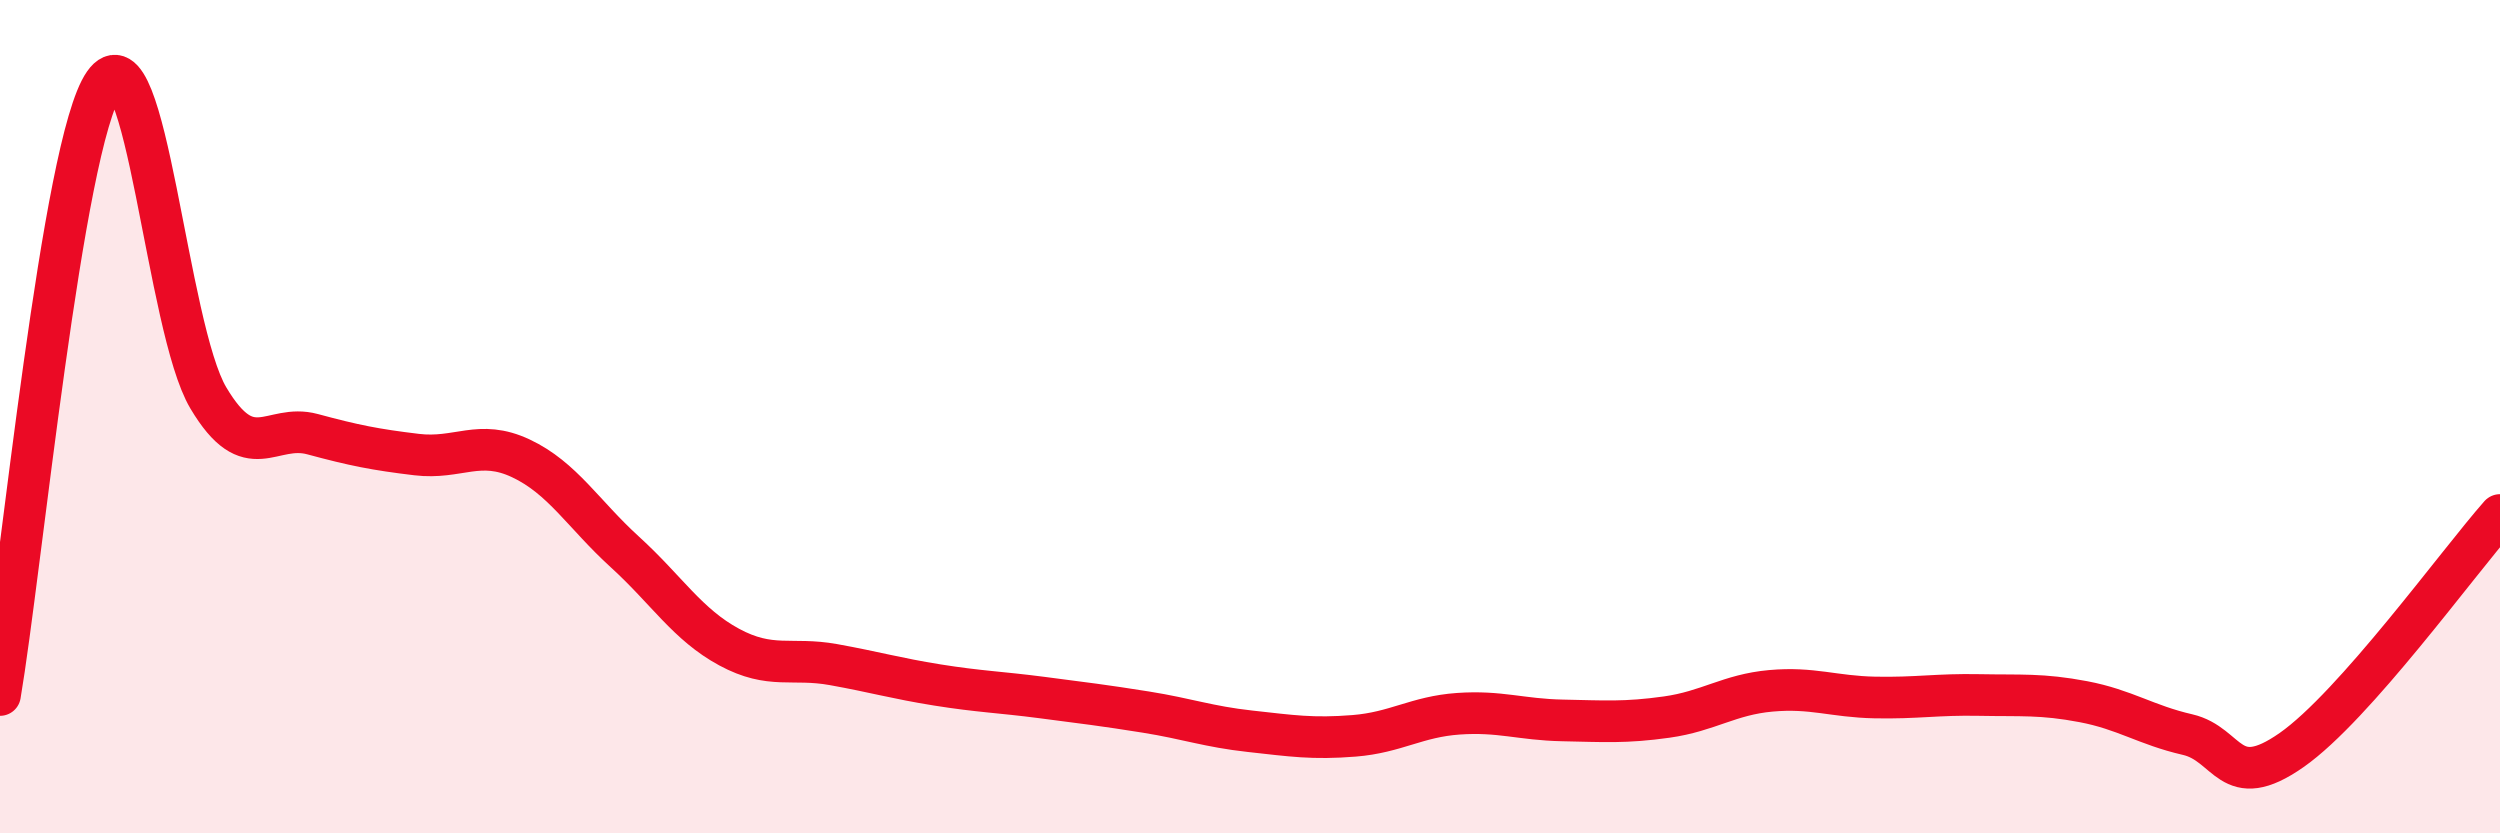
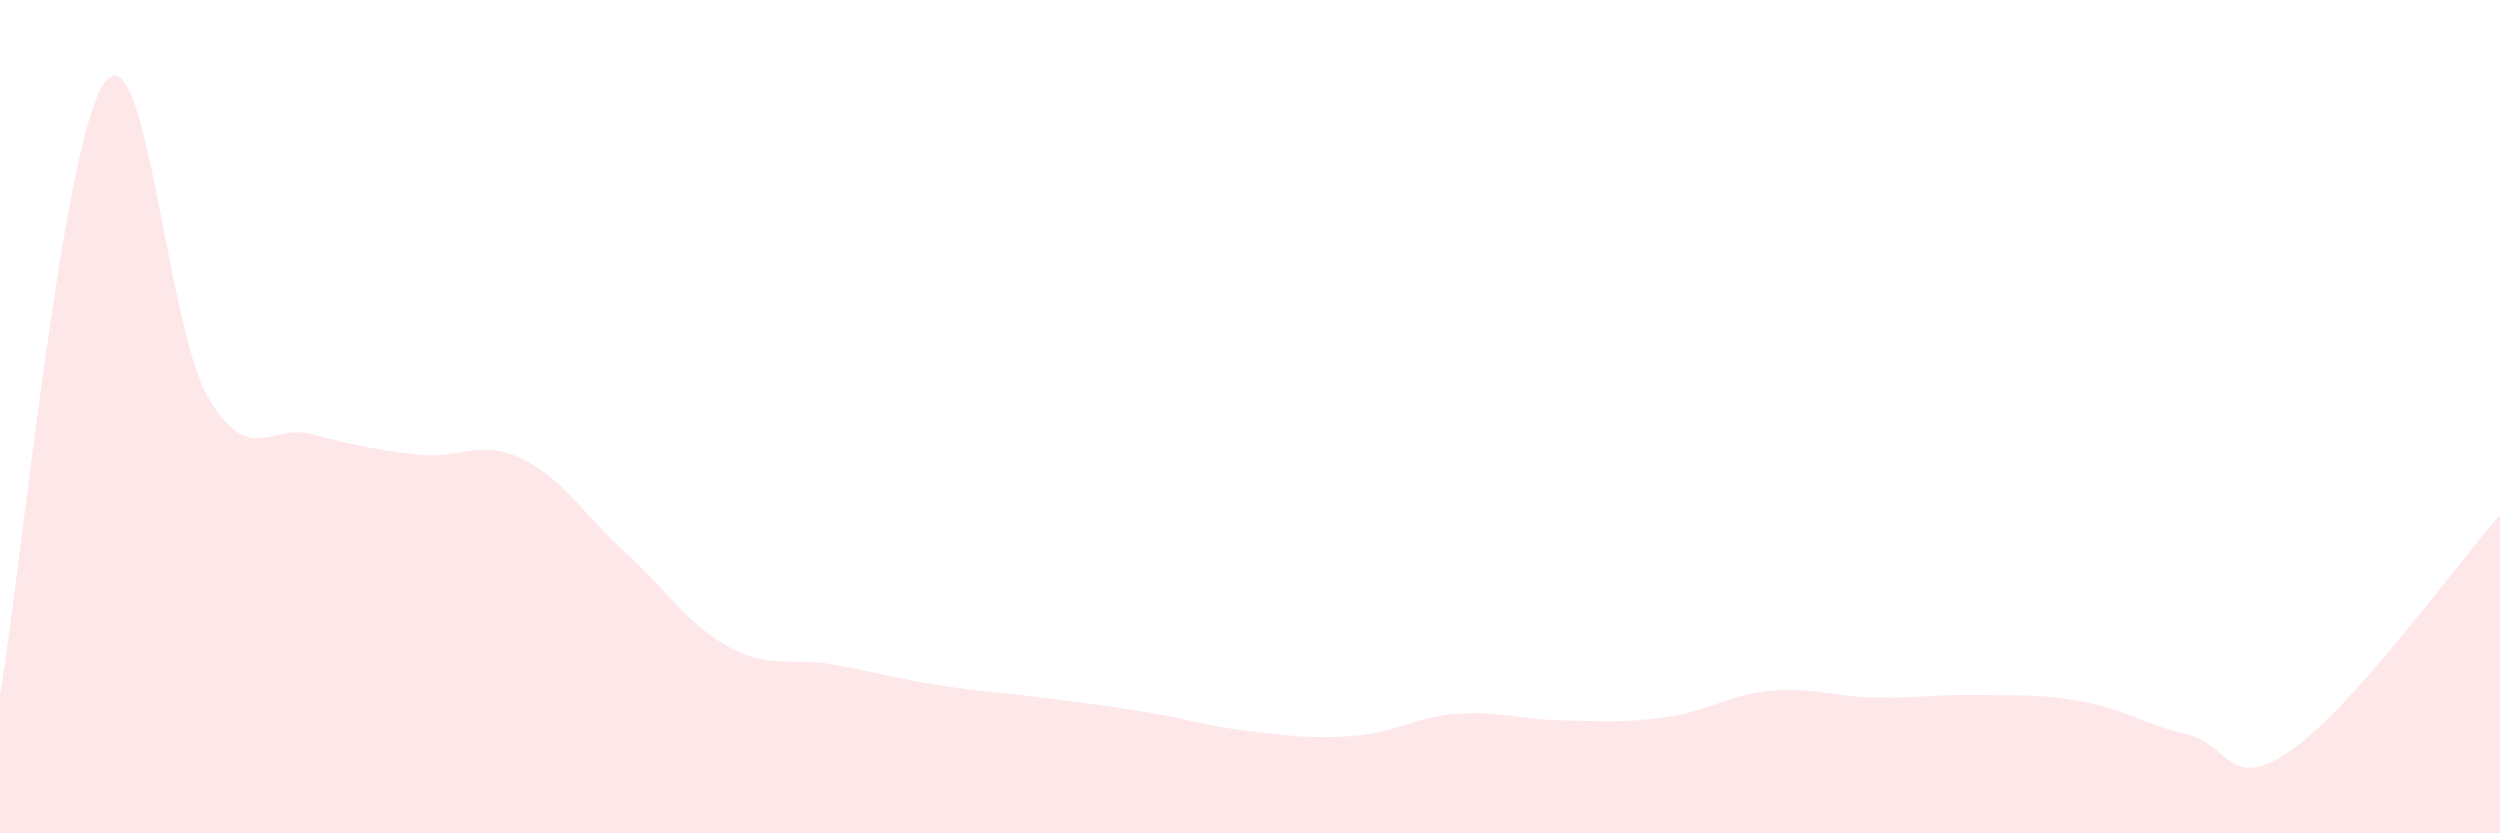
<svg xmlns="http://www.w3.org/2000/svg" width="60" height="20" viewBox="0 0 60 20">
  <path d="M 0,16.68 C 0.5,13.74 1.5,3.43 2.5,2 C 3.5,0.57 4,7.87 5,9.55 C 6,11.23 6.5,10.15 7.5,10.42 C 8.5,10.69 9,10.79 10,10.91 C 11,11.03 11.5,10.53 12.5,11 C 13.5,11.47 14,12.34 15,13.25 C 16,14.16 16.5,14.99 17.5,15.53 C 18.5,16.07 19,15.77 20,15.95 C 21,16.13 21.5,16.28 22.5,16.44 C 23.5,16.6 24,16.61 25,16.74 C 26,16.87 26.5,16.93 27.5,17.09 C 28.5,17.25 29,17.44 30,17.55 C 31,17.66 31.5,17.74 32.5,17.66 C 33.5,17.58 34,17.2 35,17.13 C 36,17.06 36.5,17.27 37.5,17.29 C 38.5,17.31 39,17.35 40,17.21 C 41,17.07 41.5,16.67 42.5,16.58 C 43.5,16.49 44,16.72 45,16.74 C 46,16.76 46.5,16.66 47.5,16.68 C 48.5,16.7 49,16.65 50,16.84 C 51,17.03 51.5,17.4 52.5,17.63 C 53.5,17.86 53.5,19.05 55,18 C 56.5,16.95 59,13.49 60,12.36L60 20L0 20Z" fill="#EB0A25" opacity="0.1" stroke-linecap="round" stroke-linejoin="round" />
-   <path d="M 0,16.68 C 0.5,13.74 1.5,3.43 2.5,2 C 3.5,0.57 4,7.87 5,9.55 C 6,11.23 6.5,10.15 7.5,10.42 C 8.5,10.69 9,10.79 10,10.91 C 11,11.03 11.5,10.53 12.5,11 C 13.5,11.47 14,12.34 15,13.25 C 16,14.16 16.5,14.99 17.5,15.53 C 18.5,16.07 19,15.77 20,15.95 C 21,16.13 21.5,16.28 22.5,16.44 C 23.5,16.6 24,16.61 25,16.74 C 26,16.87 26.5,16.93 27.5,17.09 C 28.5,17.25 29,17.44 30,17.55 C 31,17.66 31.5,17.74 32.5,17.66 C 33.5,17.58 34,17.2 35,17.13 C 36,17.06 36.5,17.27 37.5,17.29 C 38.5,17.31 39,17.35 40,17.21 C 41,17.07 41.5,16.67 42.5,16.58 C 43.5,16.49 44,16.72 45,16.74 C 46,16.76 46.5,16.66 47.5,16.68 C 48.5,16.7 49,16.65 50,16.84 C 51,17.03 51.5,17.4 52.5,17.63 C 53.5,17.86 53.5,19.05 55,18 C 56.5,16.95 59,13.49 60,12.36" stroke="#EB0A25" stroke-width="1" fill="none" stroke-linecap="round" stroke-linejoin="round" />
</svg>